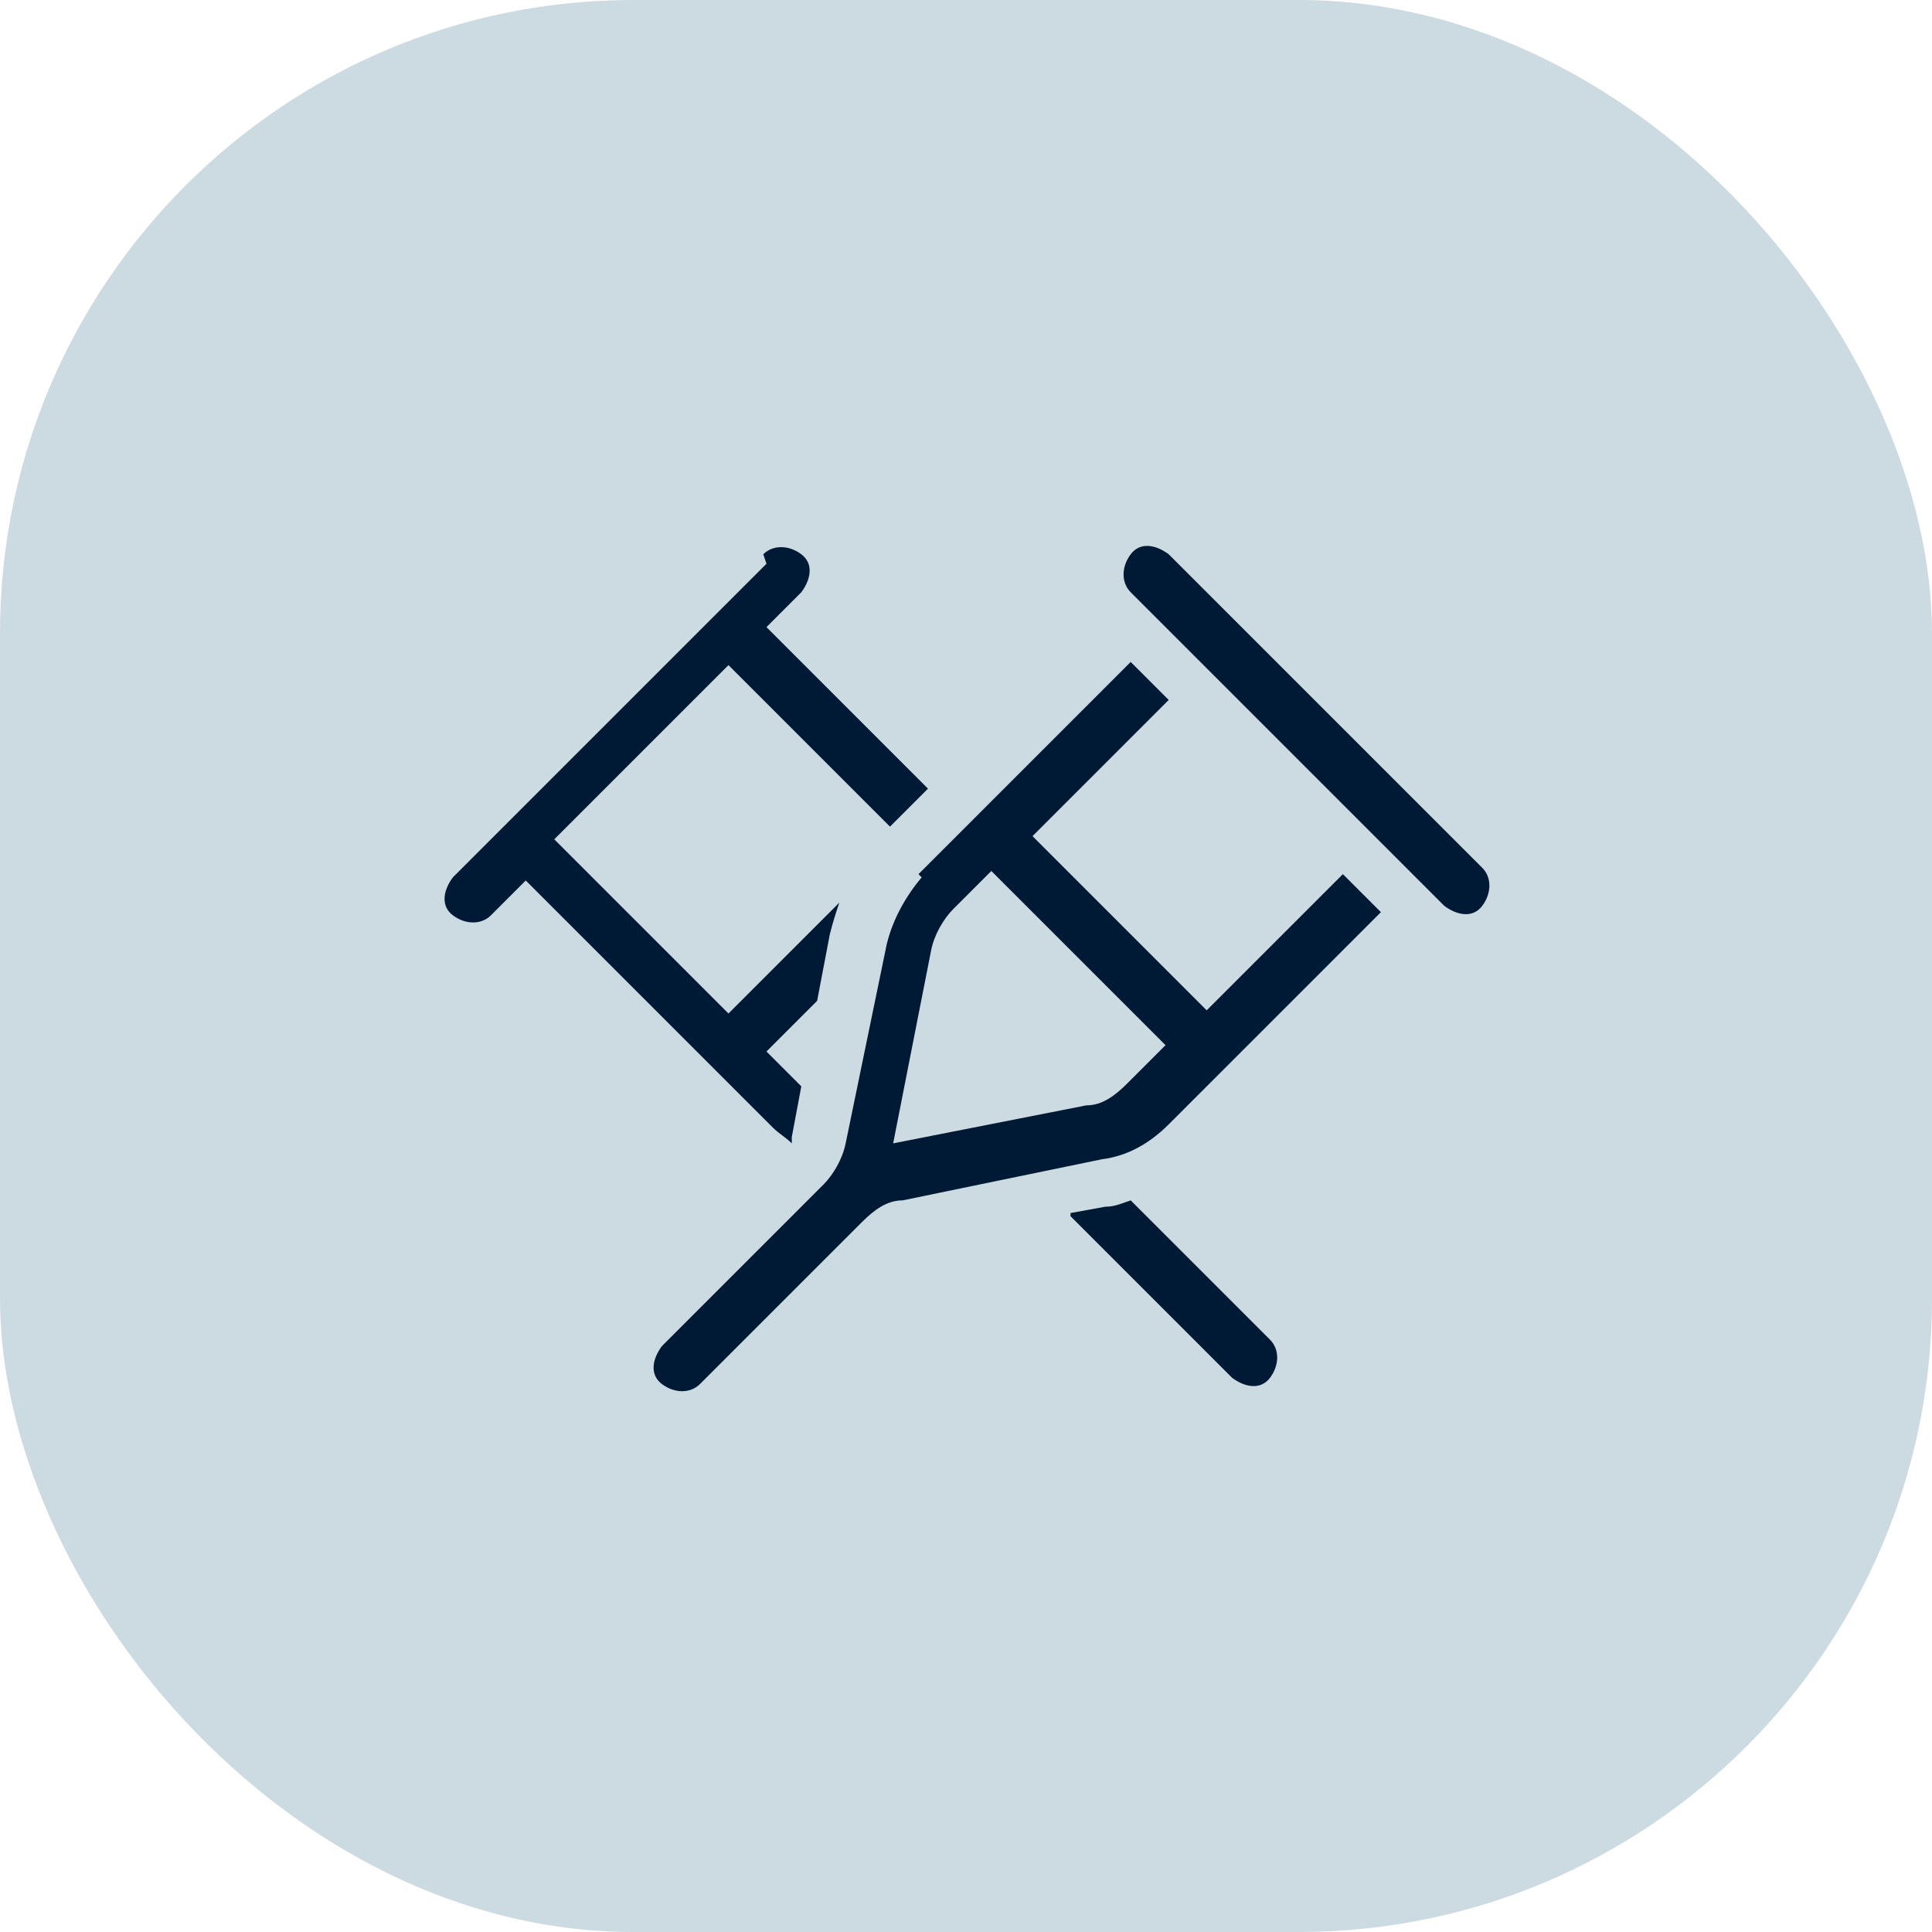
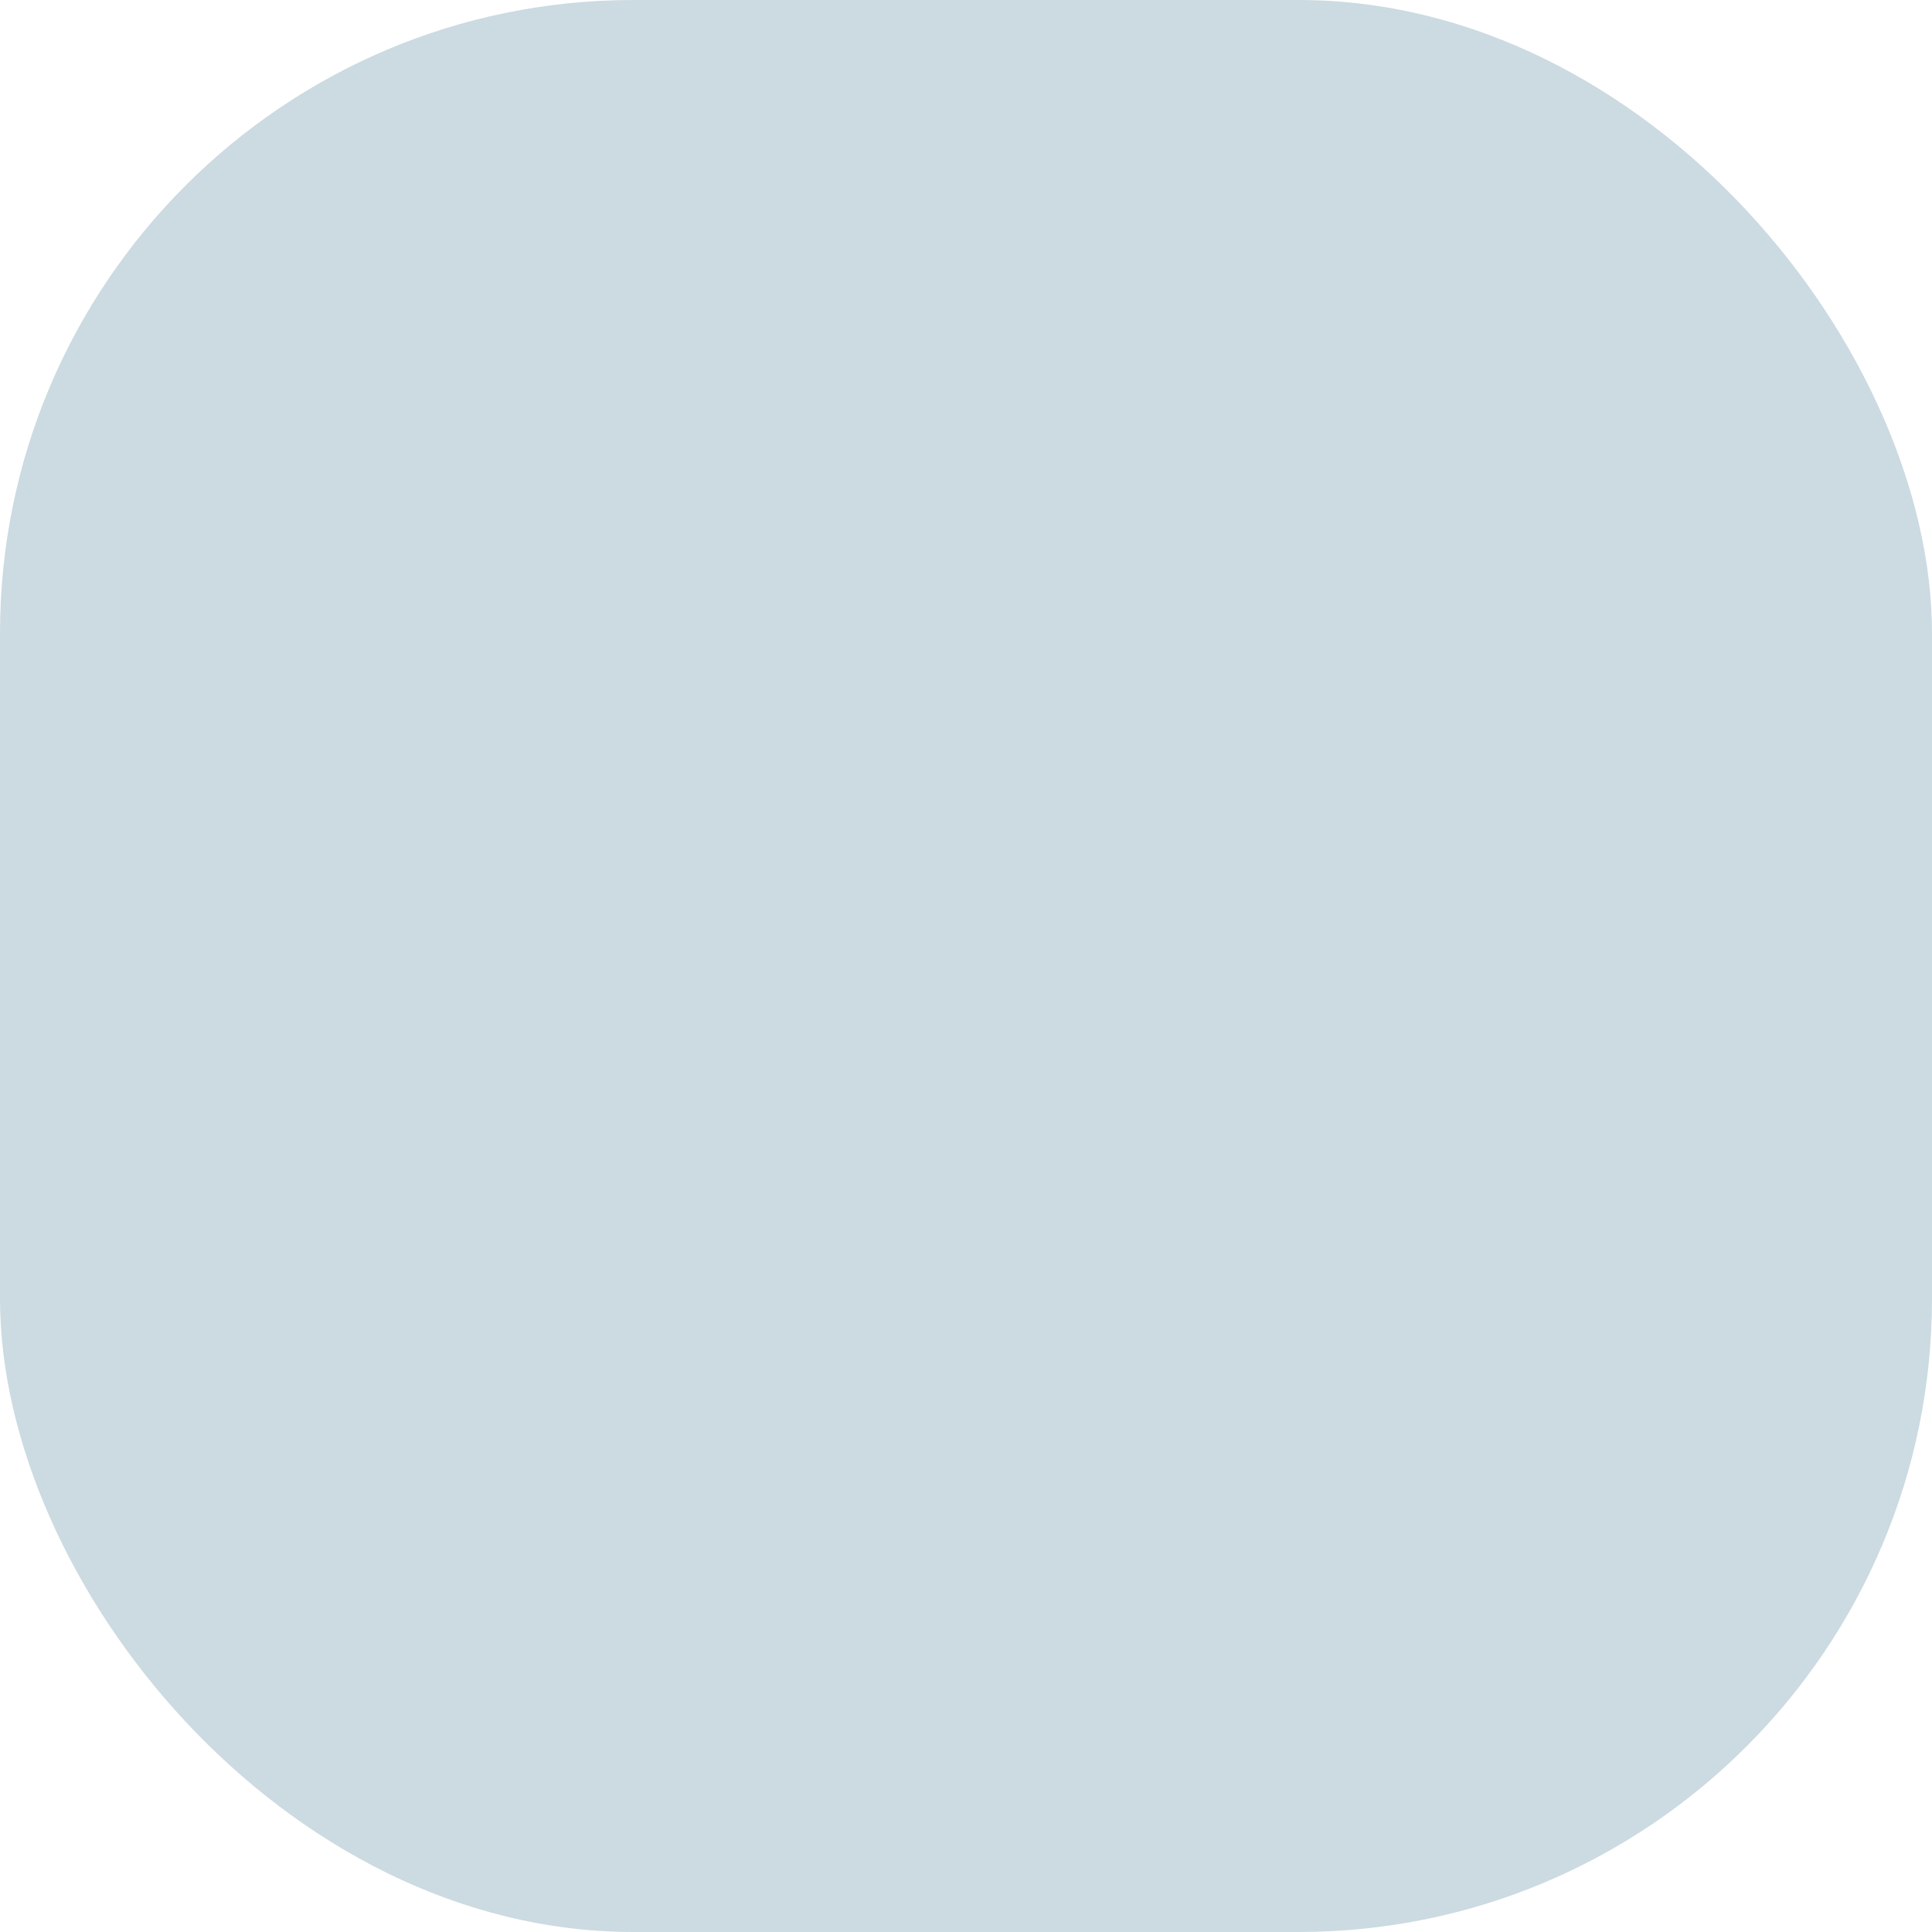
<svg xmlns="http://www.w3.org/2000/svg" id="Layer_1" version="1.1" viewBox="0 0 61 61">
  <defs>
    <style> .st0 { fill: #001a35; } .st1 { fill: #ccdae1; } </style>
  </defs>
  <rect class="st1" width="61" height="61" rx="20" ry="20" />
-   <path class="st0" d="M36.9,17.5l9.9,9.9c.3.3.3.8,0,1.2s-.8.3-1.2,0l-9.9-9.9c-.3-.3-.3-.8,0-1.2s.8-.3,1.2,0h0ZM29,27.6l1.8-1.8h0s0,0,0,0l4.9-4.9,1.2,1.2-4.3,4.3,5.5,5.5,4.3-4.3,1.2,1.2-4.9,4.9-1.8,1.8c-.6.6-1.3,1-2.1,1.1l-6.3,1.3c-.5,0-.9.3-1.3.7l-5.1,5.1c-.3.3-.8.3-1.2,0s-.3-.8,0-1.2l5.1-5.1c.3-.3.6-.8.7-1.3l1.3-6.3c.2-.8.6-1.5,1.1-2.1ZM30.1,28.7c-.3.3-.6.8-.7,1.3l-1.2,6.1,6.1-1.2c.5,0,.9-.3,1.3-.7l1.2-1.2-5.5-5.5-1.2,1.2ZM24.1,17.5c.3-.3.8-.3,1.2,0s.3.8,0,1.2l-1.1,1.1,5.1,5.1-1.2,1.2-5.1-5.1-5.5,5.5,5.5,5.5,3.5-3.5c-.1.3-.2.6-.3,1l-.4,2.1-1.6,1.6,1.1,1.1-.3,1.6c0,0,0,.1,0,.2-.2-.2-.4-.3-.6-.5l-1.8-1.8-6-6-1.1,1.1c-.3.3-.8.3-1.2,0s-.3-.8,0-1.2c0,0,9.9-9.9,9.9-9.9ZM33.8,38.3l1.1-.2c.3,0,.5-.1.8-.2l4.4,4.4c.3.3.3.8,0,1.2s-.8.3-1.2,0l-5.1-5.1s0,0,0,0Z" />
</svg>